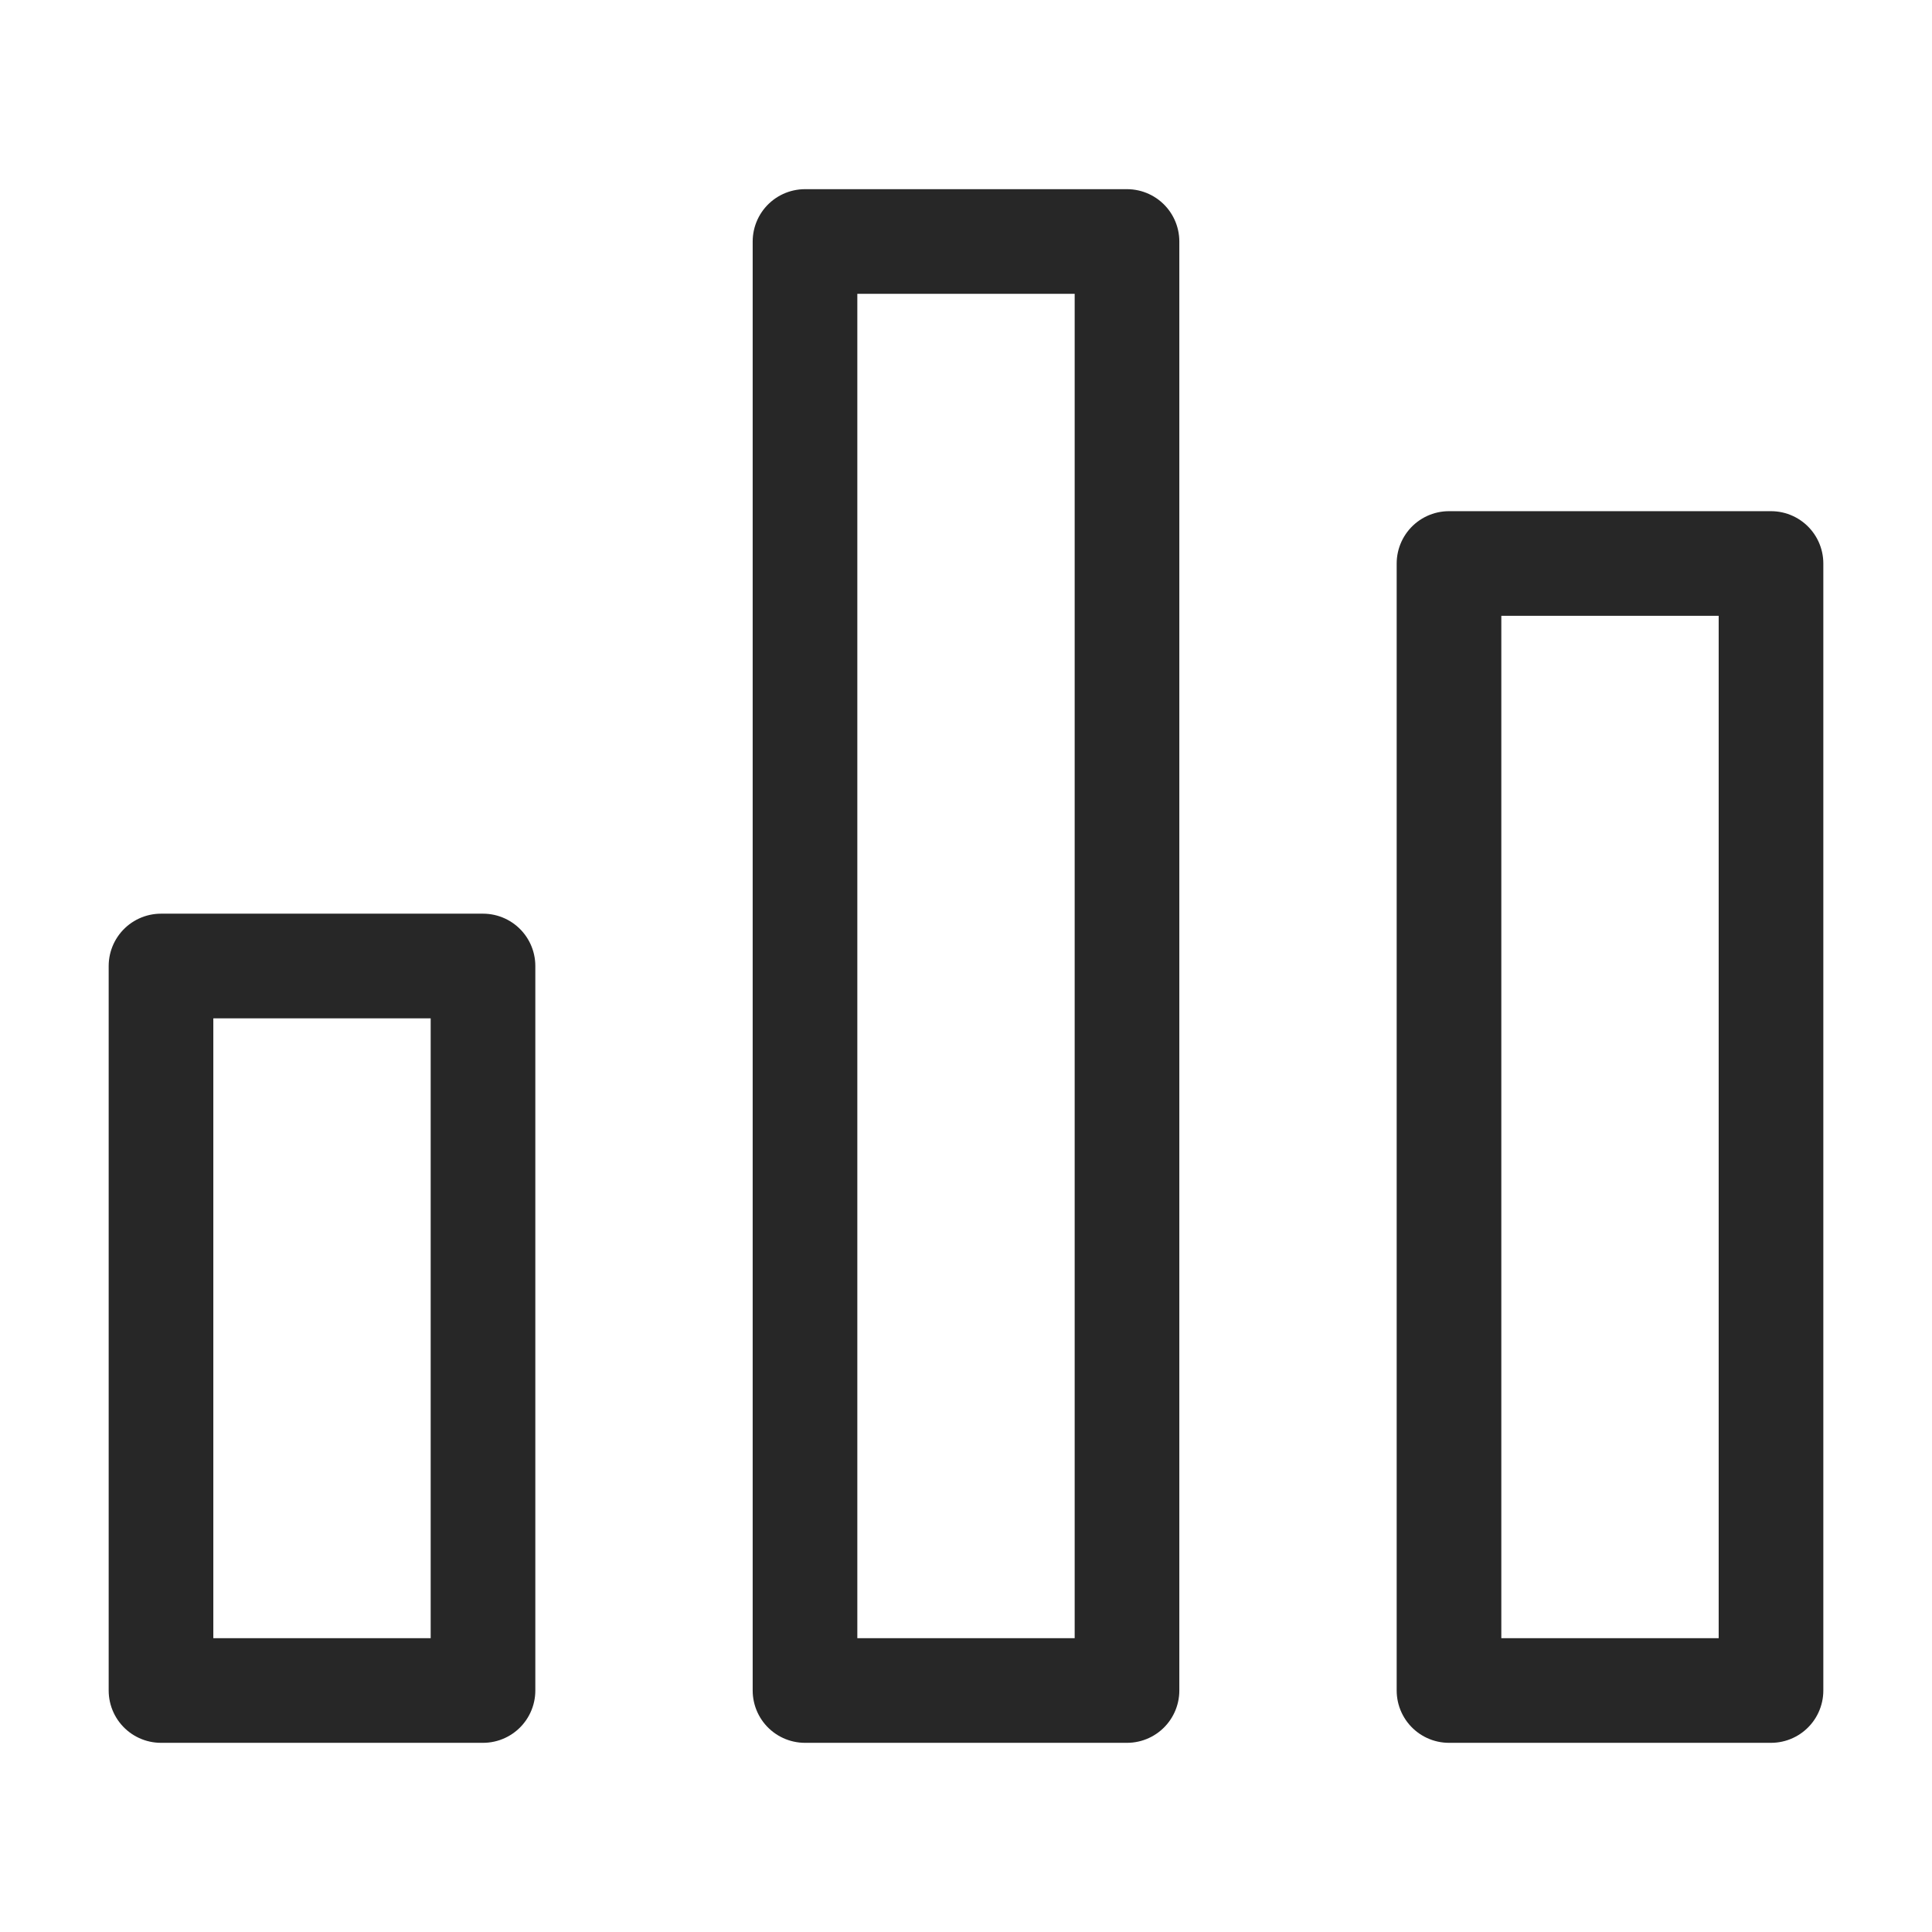
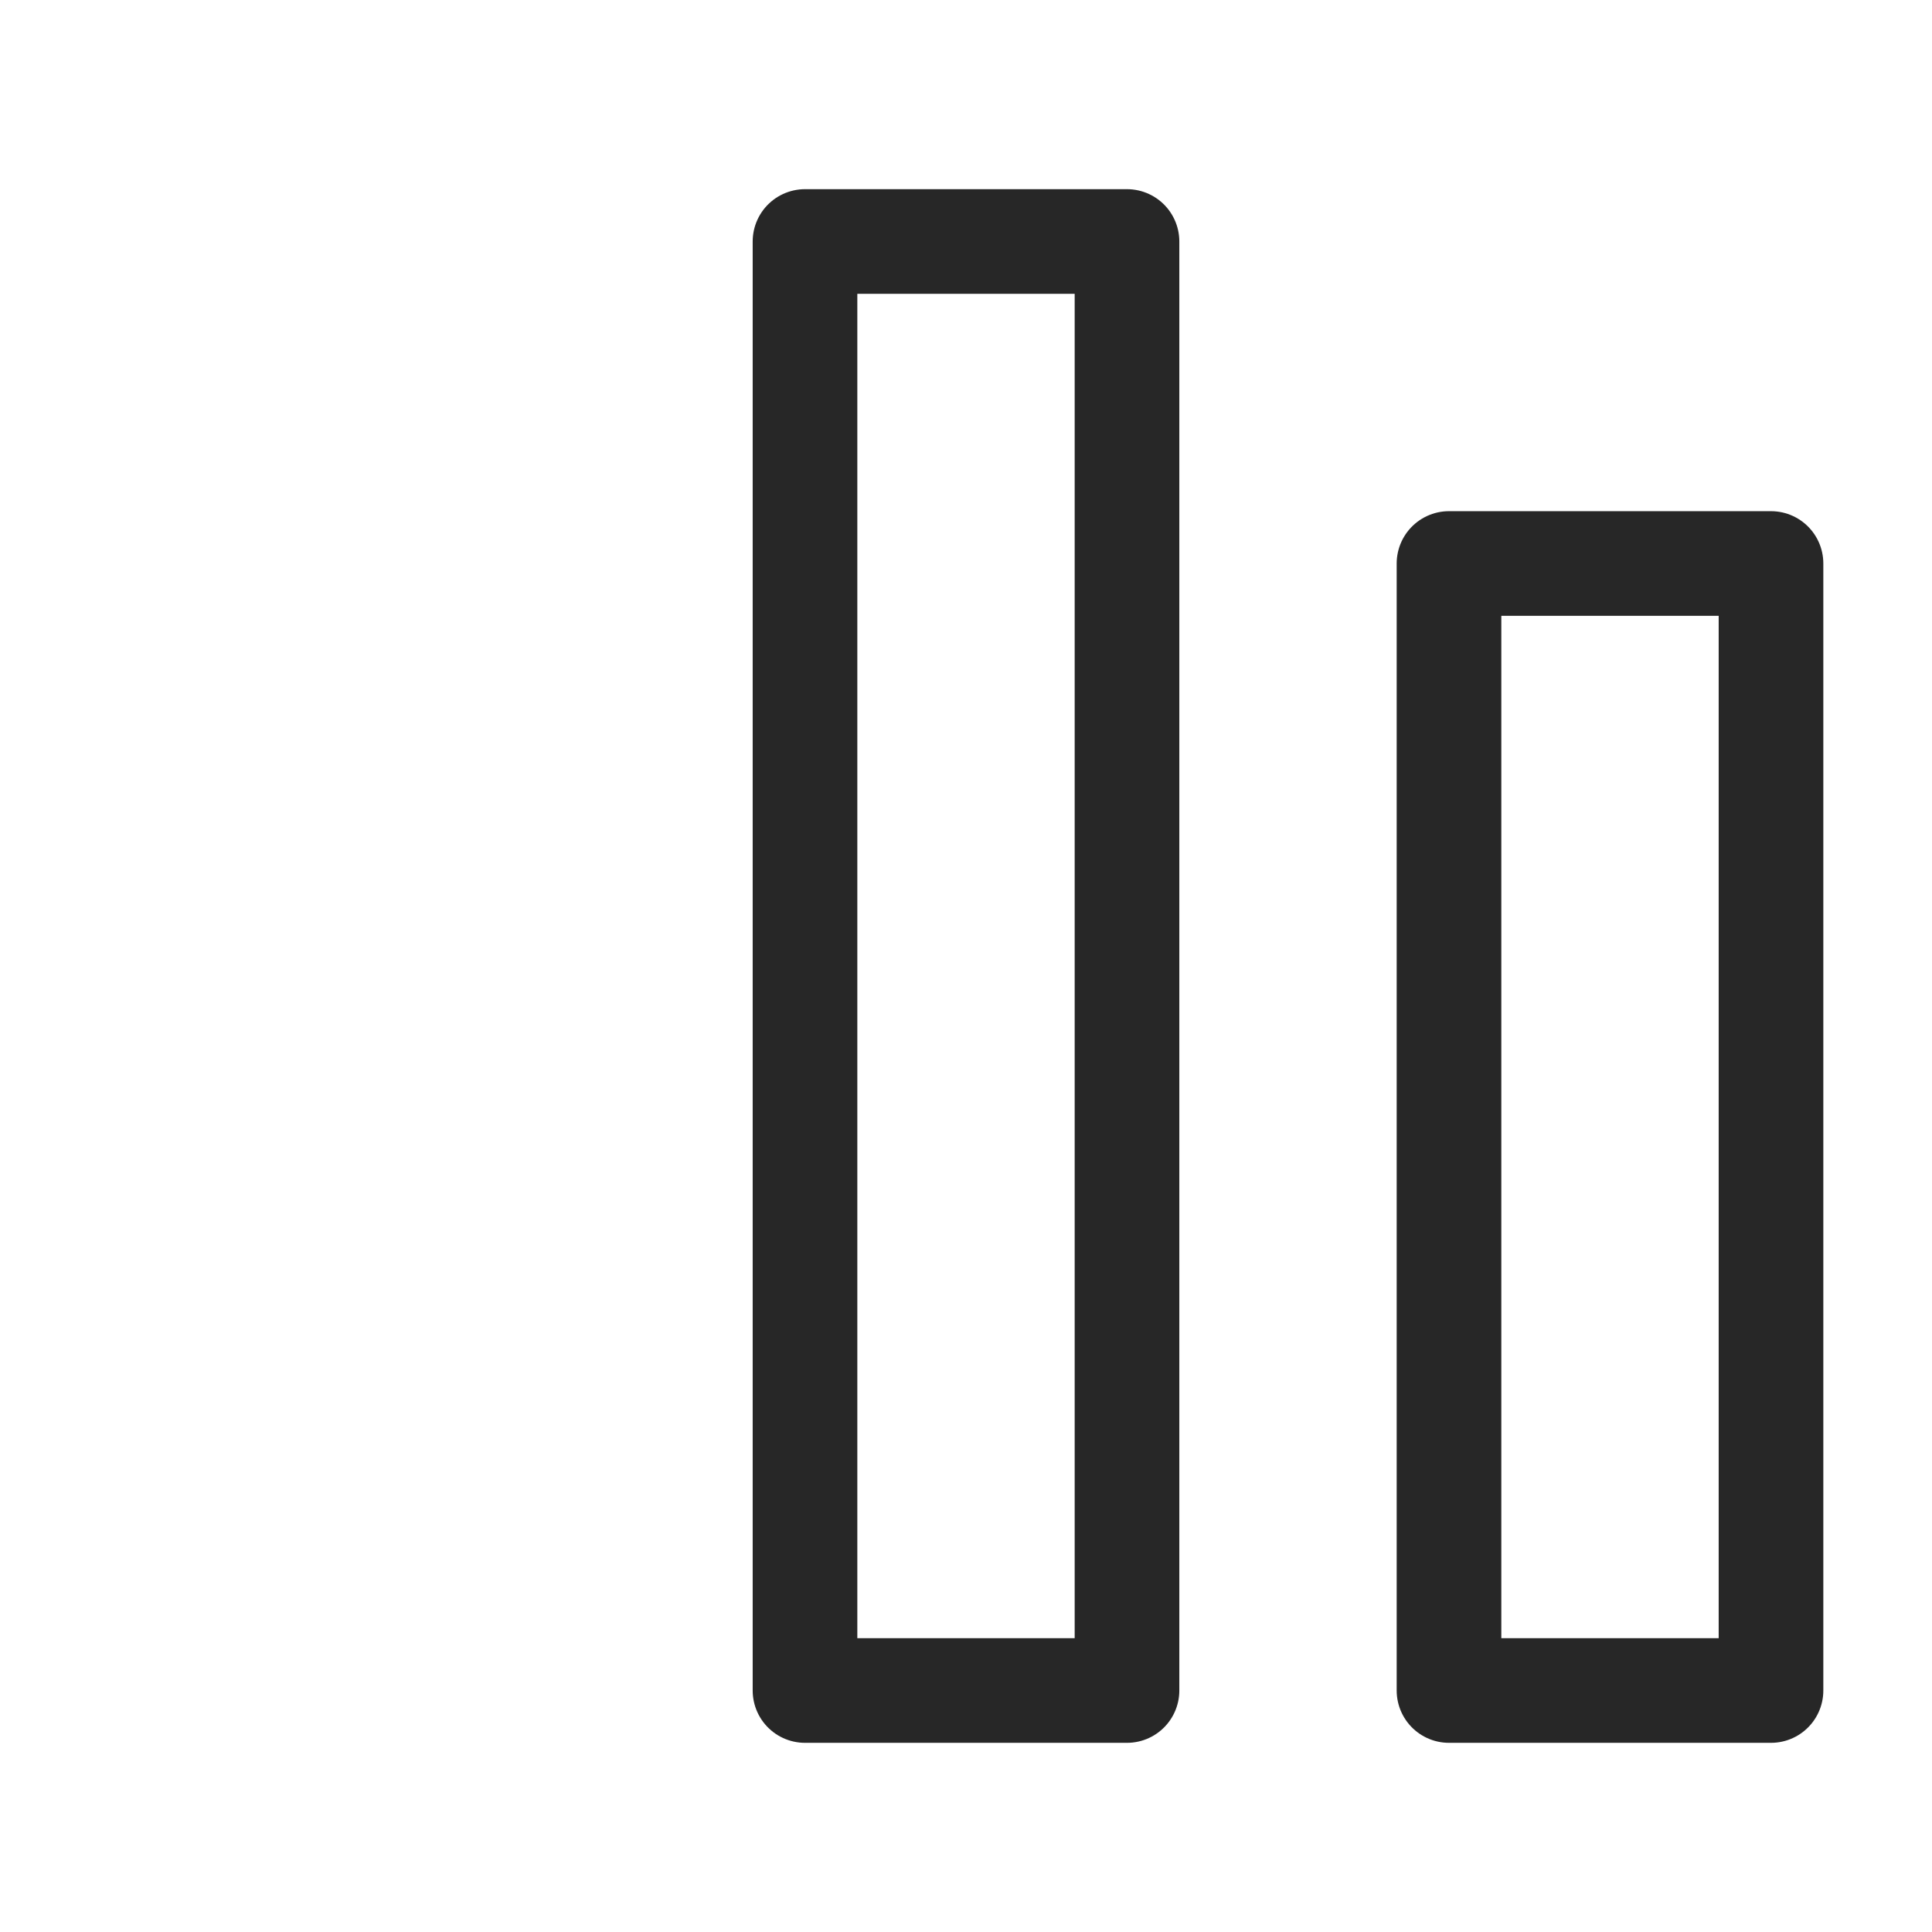
<svg xmlns="http://www.w3.org/2000/svg" width="24" height="24" viewBox="0 0 24 24" fill="none">
-   <path d="M2 12V21H6V12H2Z" stroke="#272727" stroke-width="1.3" stroke-linecap="round" stroke-linejoin="round" />
  <path d="M18 7V21H22V7H18Z" stroke="#272727" stroke-width="1.3" stroke-linecap="round" stroke-linejoin="round" />
  <path d="M10 3V21H14V3H10Z" stroke="#272727" stroke-width="1.3" stroke-linecap="round" stroke-linejoin="round" />
</svg>